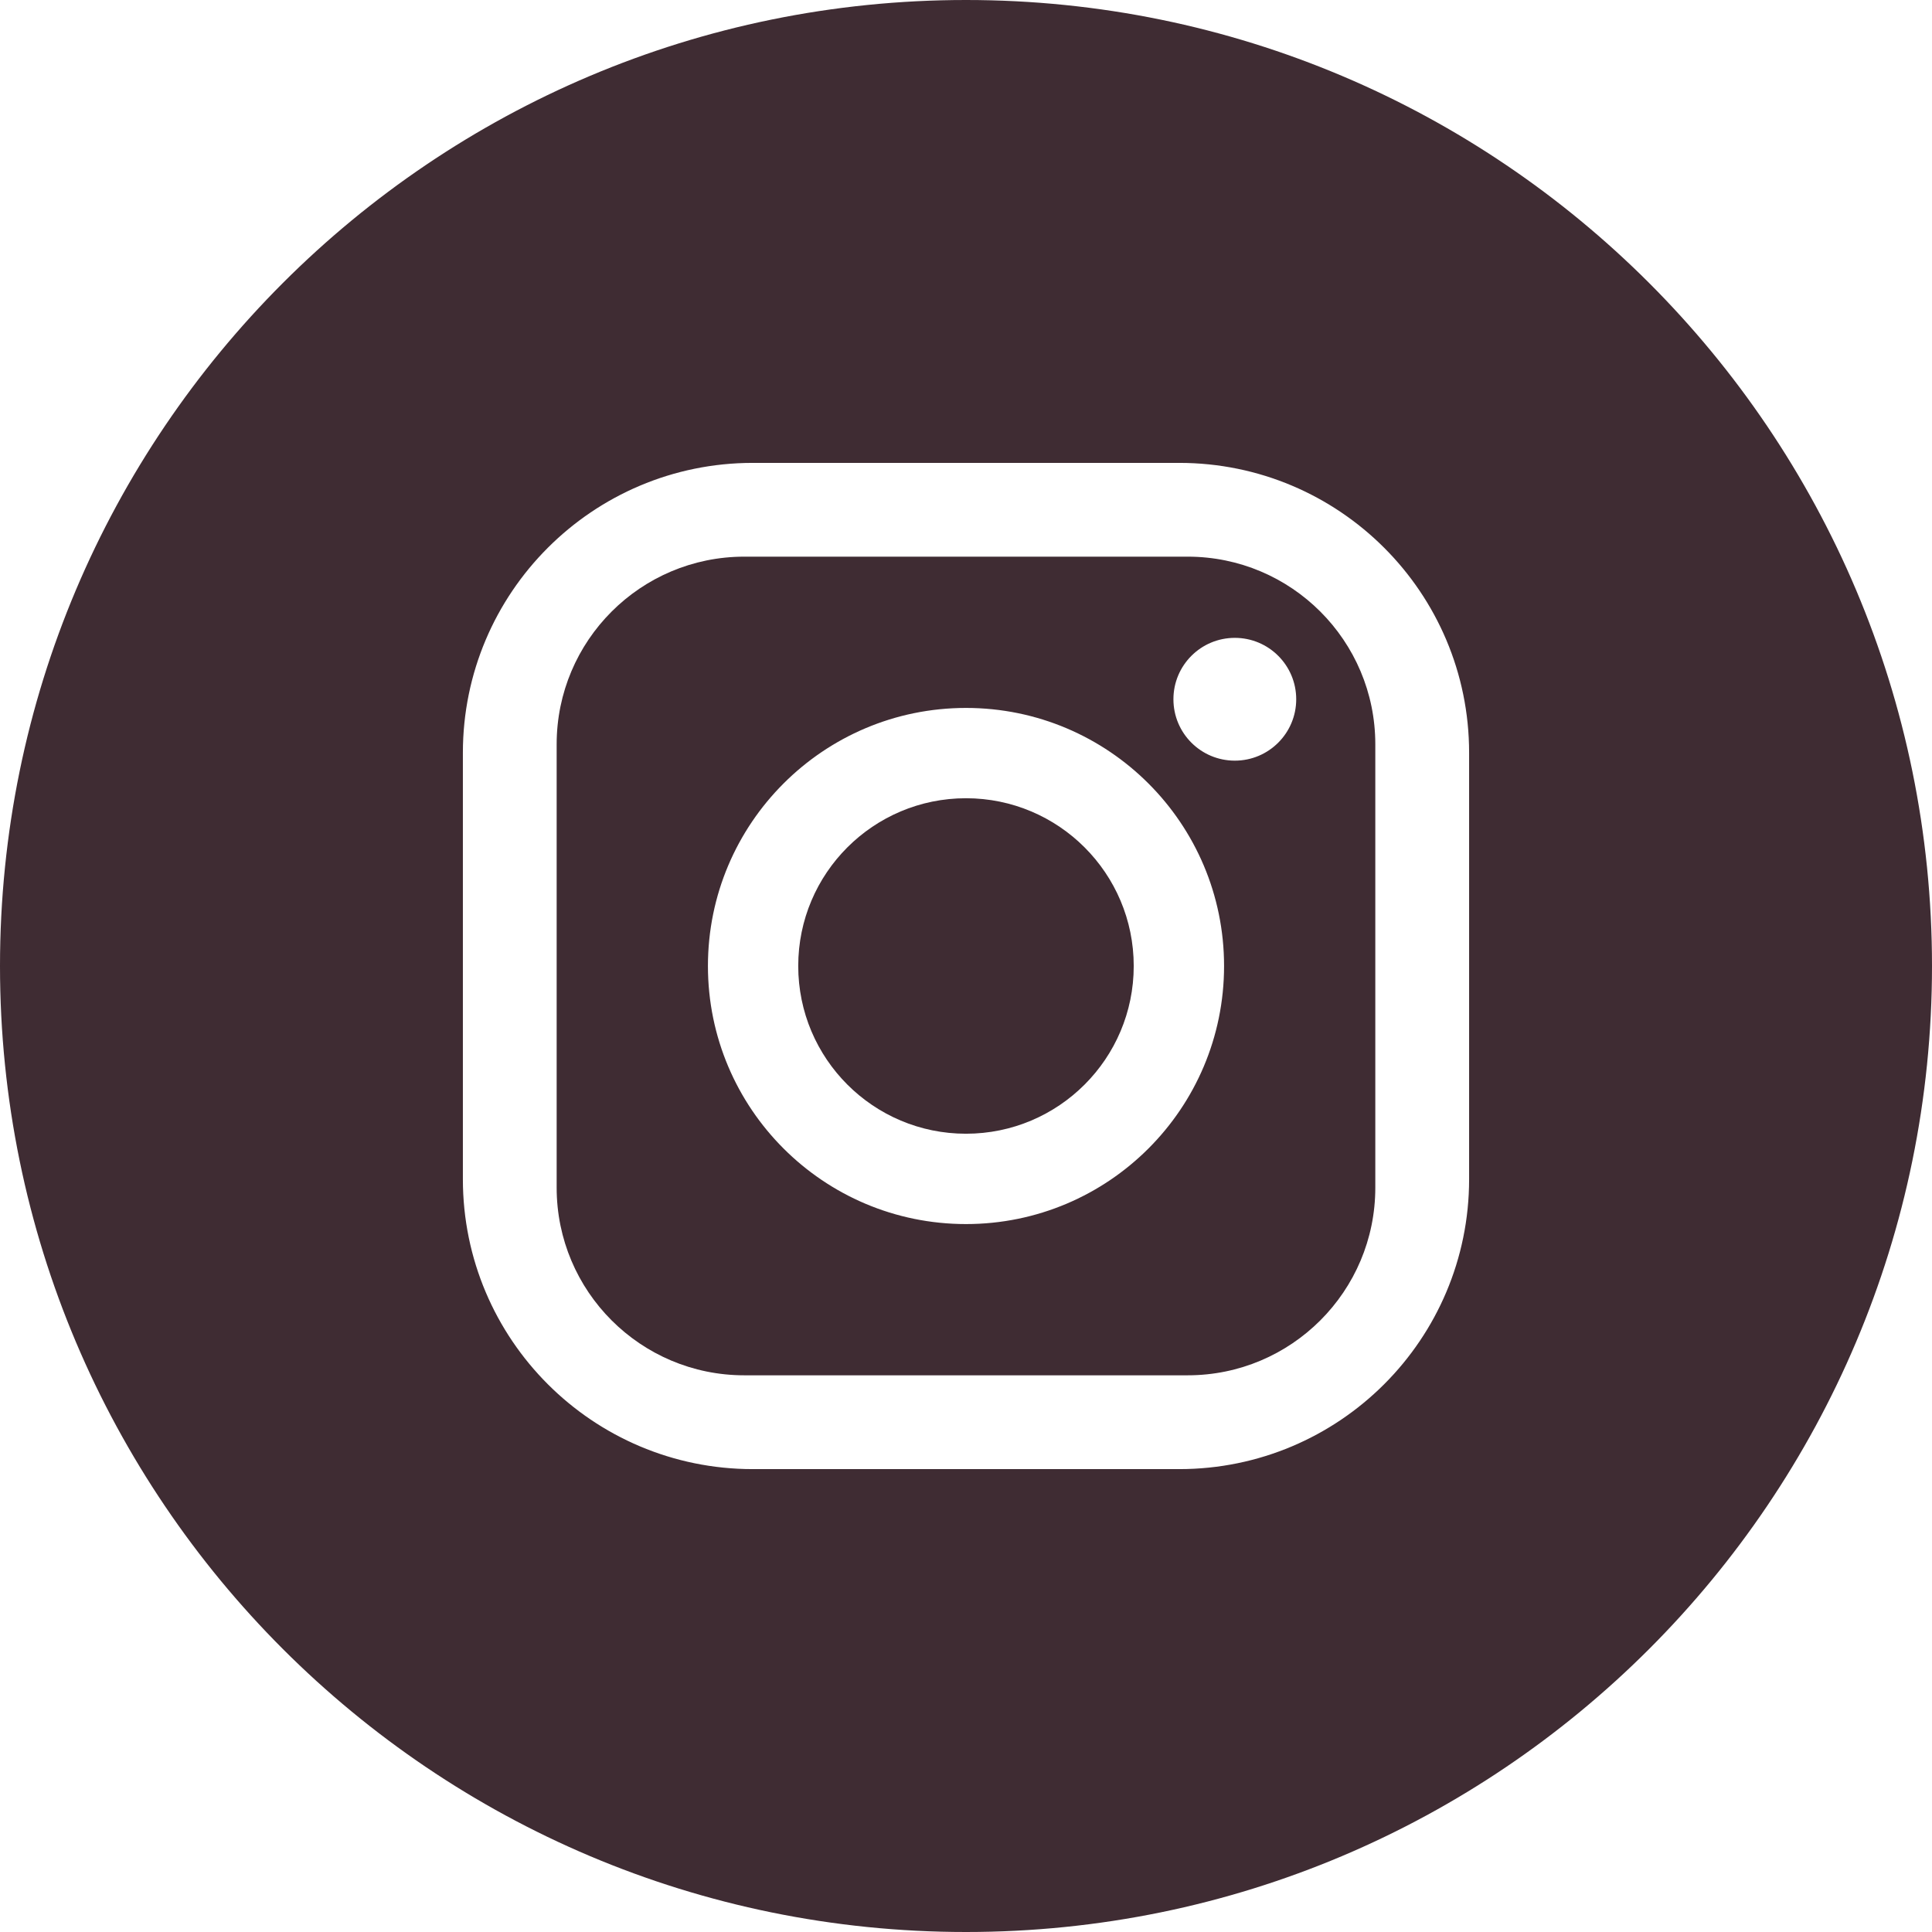
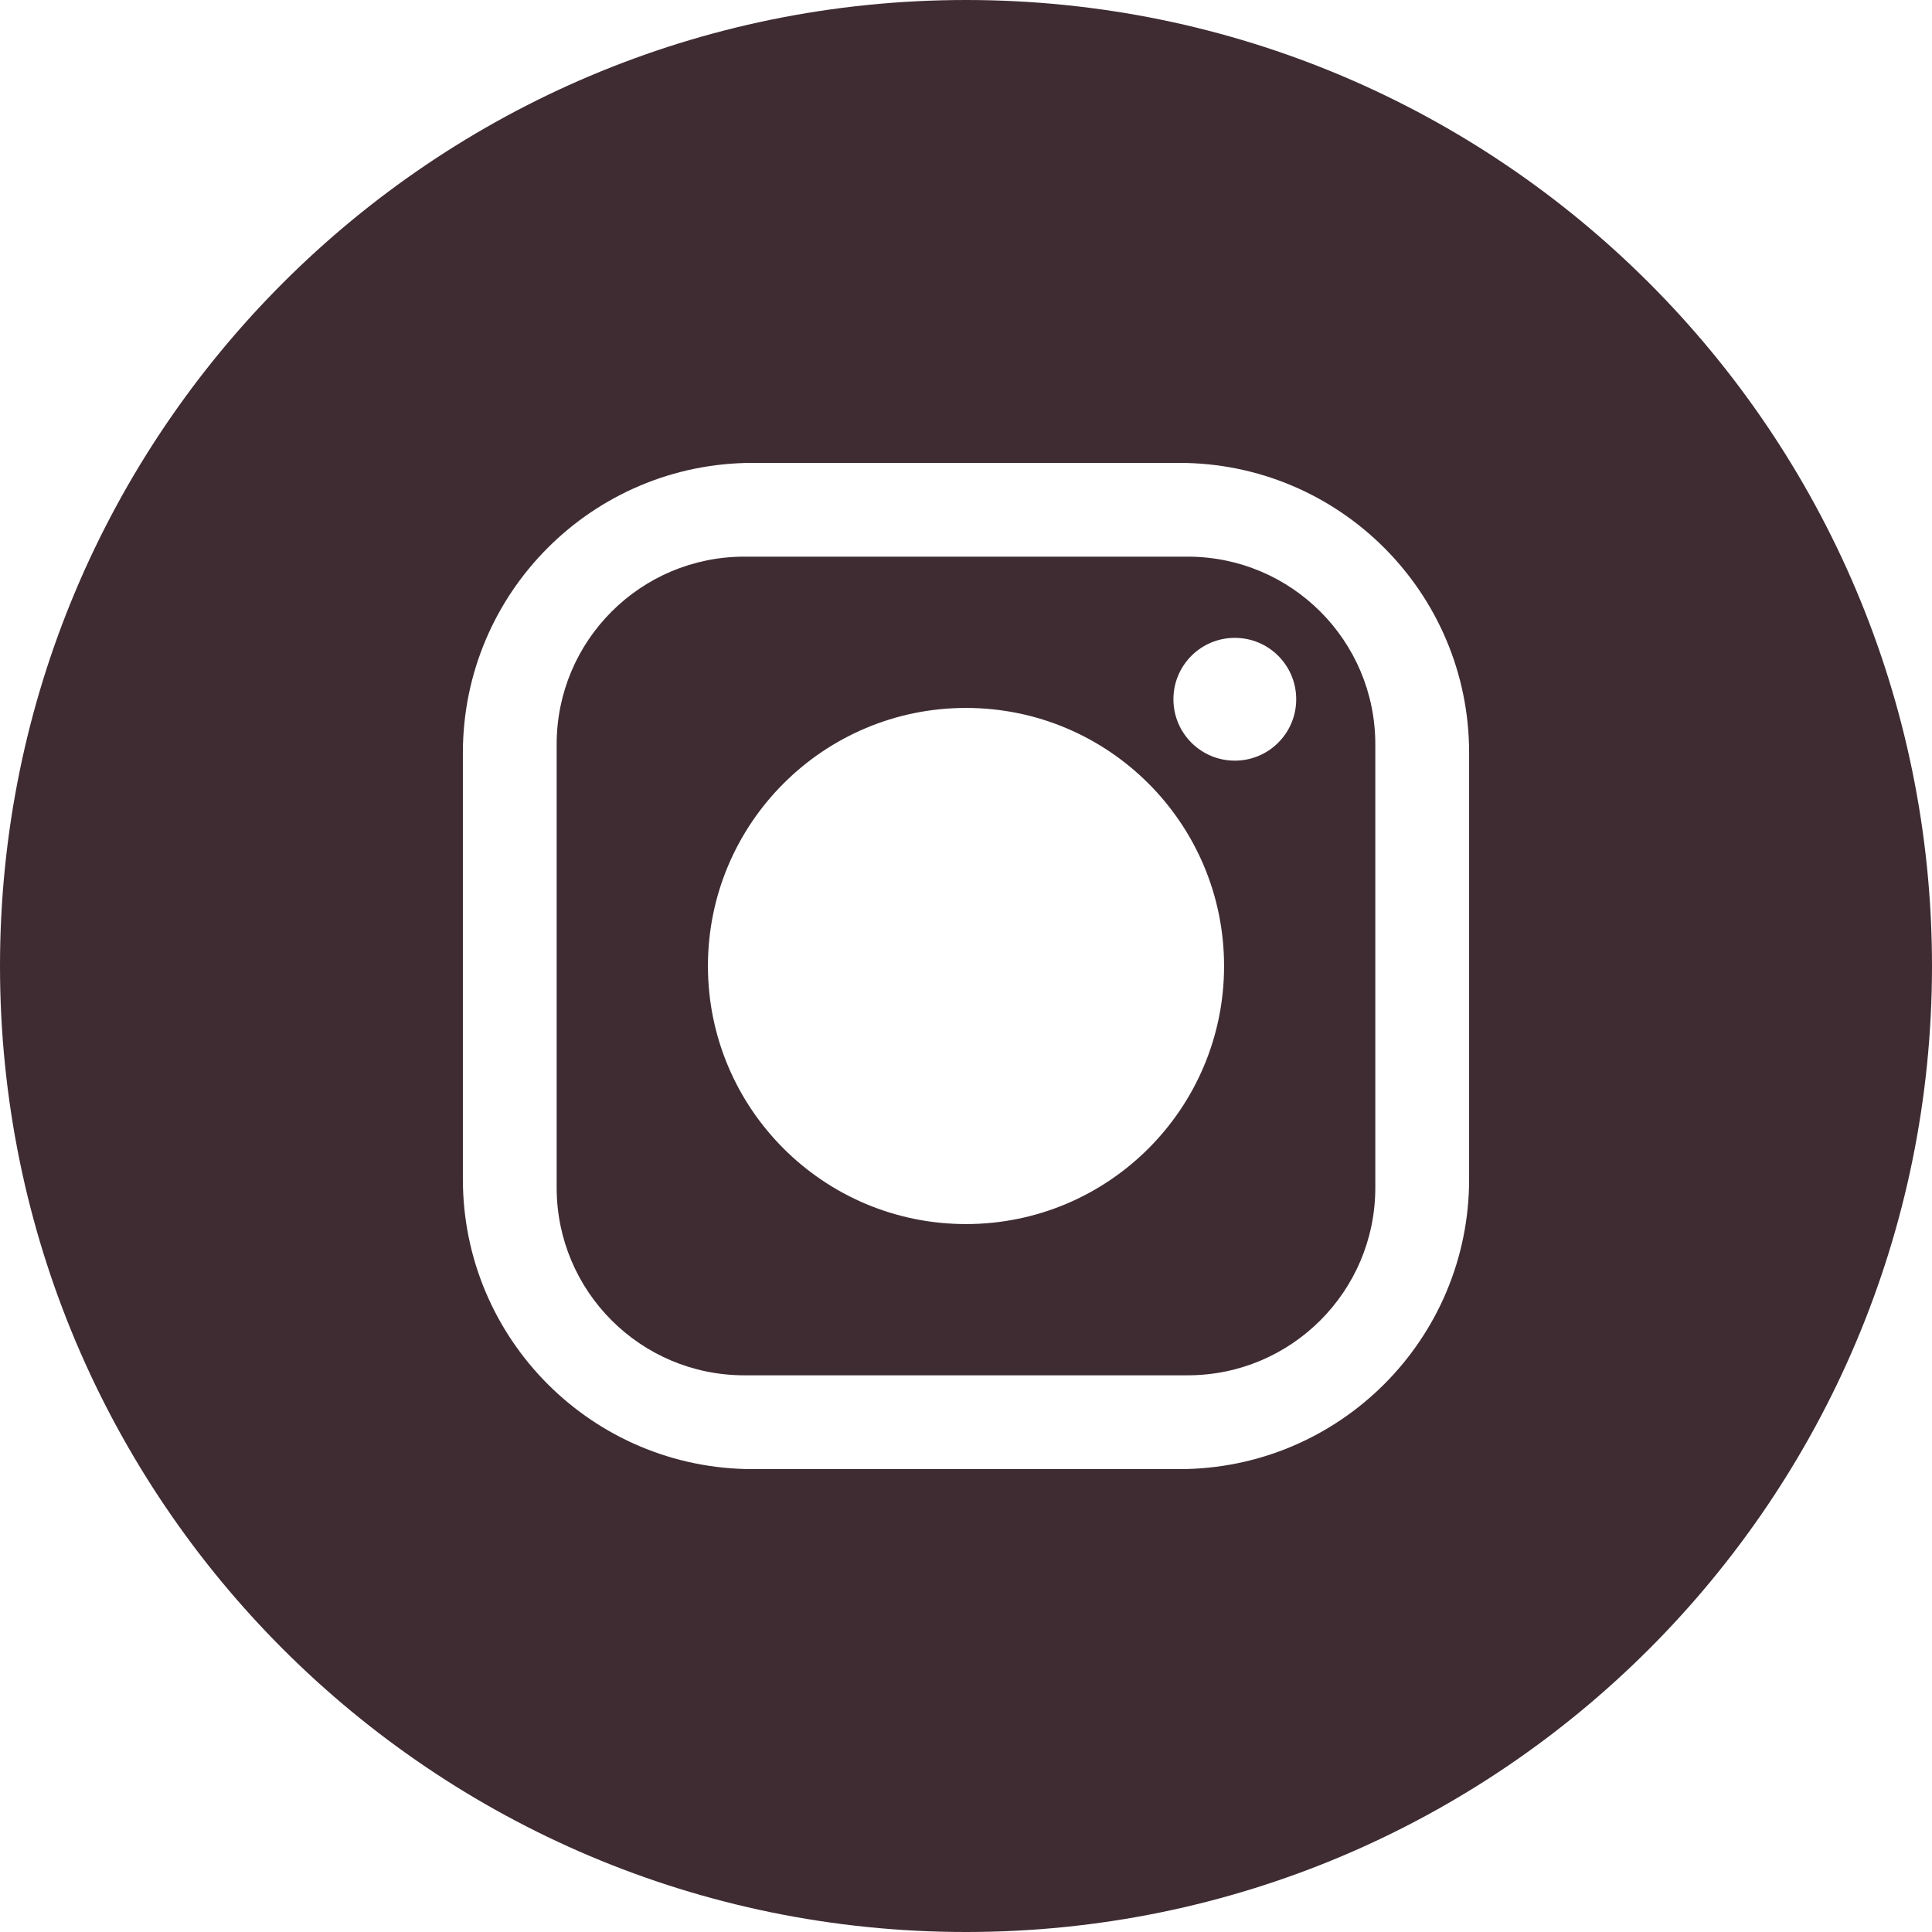
<svg xmlns="http://www.w3.org/2000/svg" id="Layer_1" x="0px" y="0px" viewBox="0 0 512 512" style="enable-background:new 0 0 512 512;" xml:space="preserve">
  <style type="text/css"> .st0{fill:#3F2C33;} </style>
-   <path class="st0" d="M314.76,147.52H197.24c-27.46,0-49.72,22.26-49.72,49.72c0,0,0,0,0,0v117.51c0,27.46,22.26,49.72,49.72,49.72 h117.51c27.46,0,49.72-22.26,49.72-49.72V197.24C364.47,169.79,342.22,147.53,314.76,147.52 C314.76,147.52,314.76,147.52,314.76,147.52z M256,324.39c-37.77,0-68.39-30.62-68.39-68.39s30.62-68.39,68.39-68.39 s68.39,30.62,68.39,68.39v0C324.39,293.77,293.77,324.39,256,324.39z M327.24,201.58c-8.99,0-16.27-7.28-16.27-16.27 c0-8.99,7.28-16.27,16.27-16.27c8.99,0,16.27,7.28,16.27,16.27c0,0,0,0,0,0C343.51,194.29,336.23,201.58,327.24,201.58z" />
-   <path class="st0" d="M256,211.54c-24.55,0-44.46,19.9-44.46,44.45s19.9,44.46,44.45,44.46c24.55,0,44.46-19.9,44.46-44.45 c0,0,0,0,0,0C300.45,231.45,280.55,211.55,256,211.54z" />
+   <path class="st0" d="M314.76,147.52H197.24c-27.46,0-49.72,22.26-49.72,49.72c0,0,0,0,0,0v117.51c0,27.46,22.26,49.72,49.72,49.72 h117.51c27.46,0,49.72-22.26,49.72-49.72V197.24C364.47,169.79,342.22,147.53,314.76,147.52 C314.76,147.52,314.76,147.52,314.76,147.52z M256,324.39c-37.77,0-68.39-30.62-68.39-68.39s30.62-68.39,68.39-68.39 s68.39,30.62,68.39,68.39v0C324.39,293.77,293.77,324.39,256,324.39M327.24,201.58c-8.99,0-16.27-7.28-16.27-16.27 c0-8.99,7.28-16.27,16.27-16.27c8.99,0,16.27,7.28,16.27,16.27c0,0,0,0,0,0C343.51,194.29,336.23,201.58,327.24,201.58z" />
  <path class="st0" d="M256,0C114.61,0,0,114.61,0,256s114.61,256,256,256s256-114.61,256-256S397.39,0,256,0z M389.33,312.5 c0,42.43-34.4,76.83-76.83,76.83h-113c-42.43,0-76.83-34.4-76.83-76.83v-113c0-42.43,34.4-76.83,76.83-76.83h113 c42.43,0,76.83,34.4,76.83,76.83V312.5z" />
</svg>